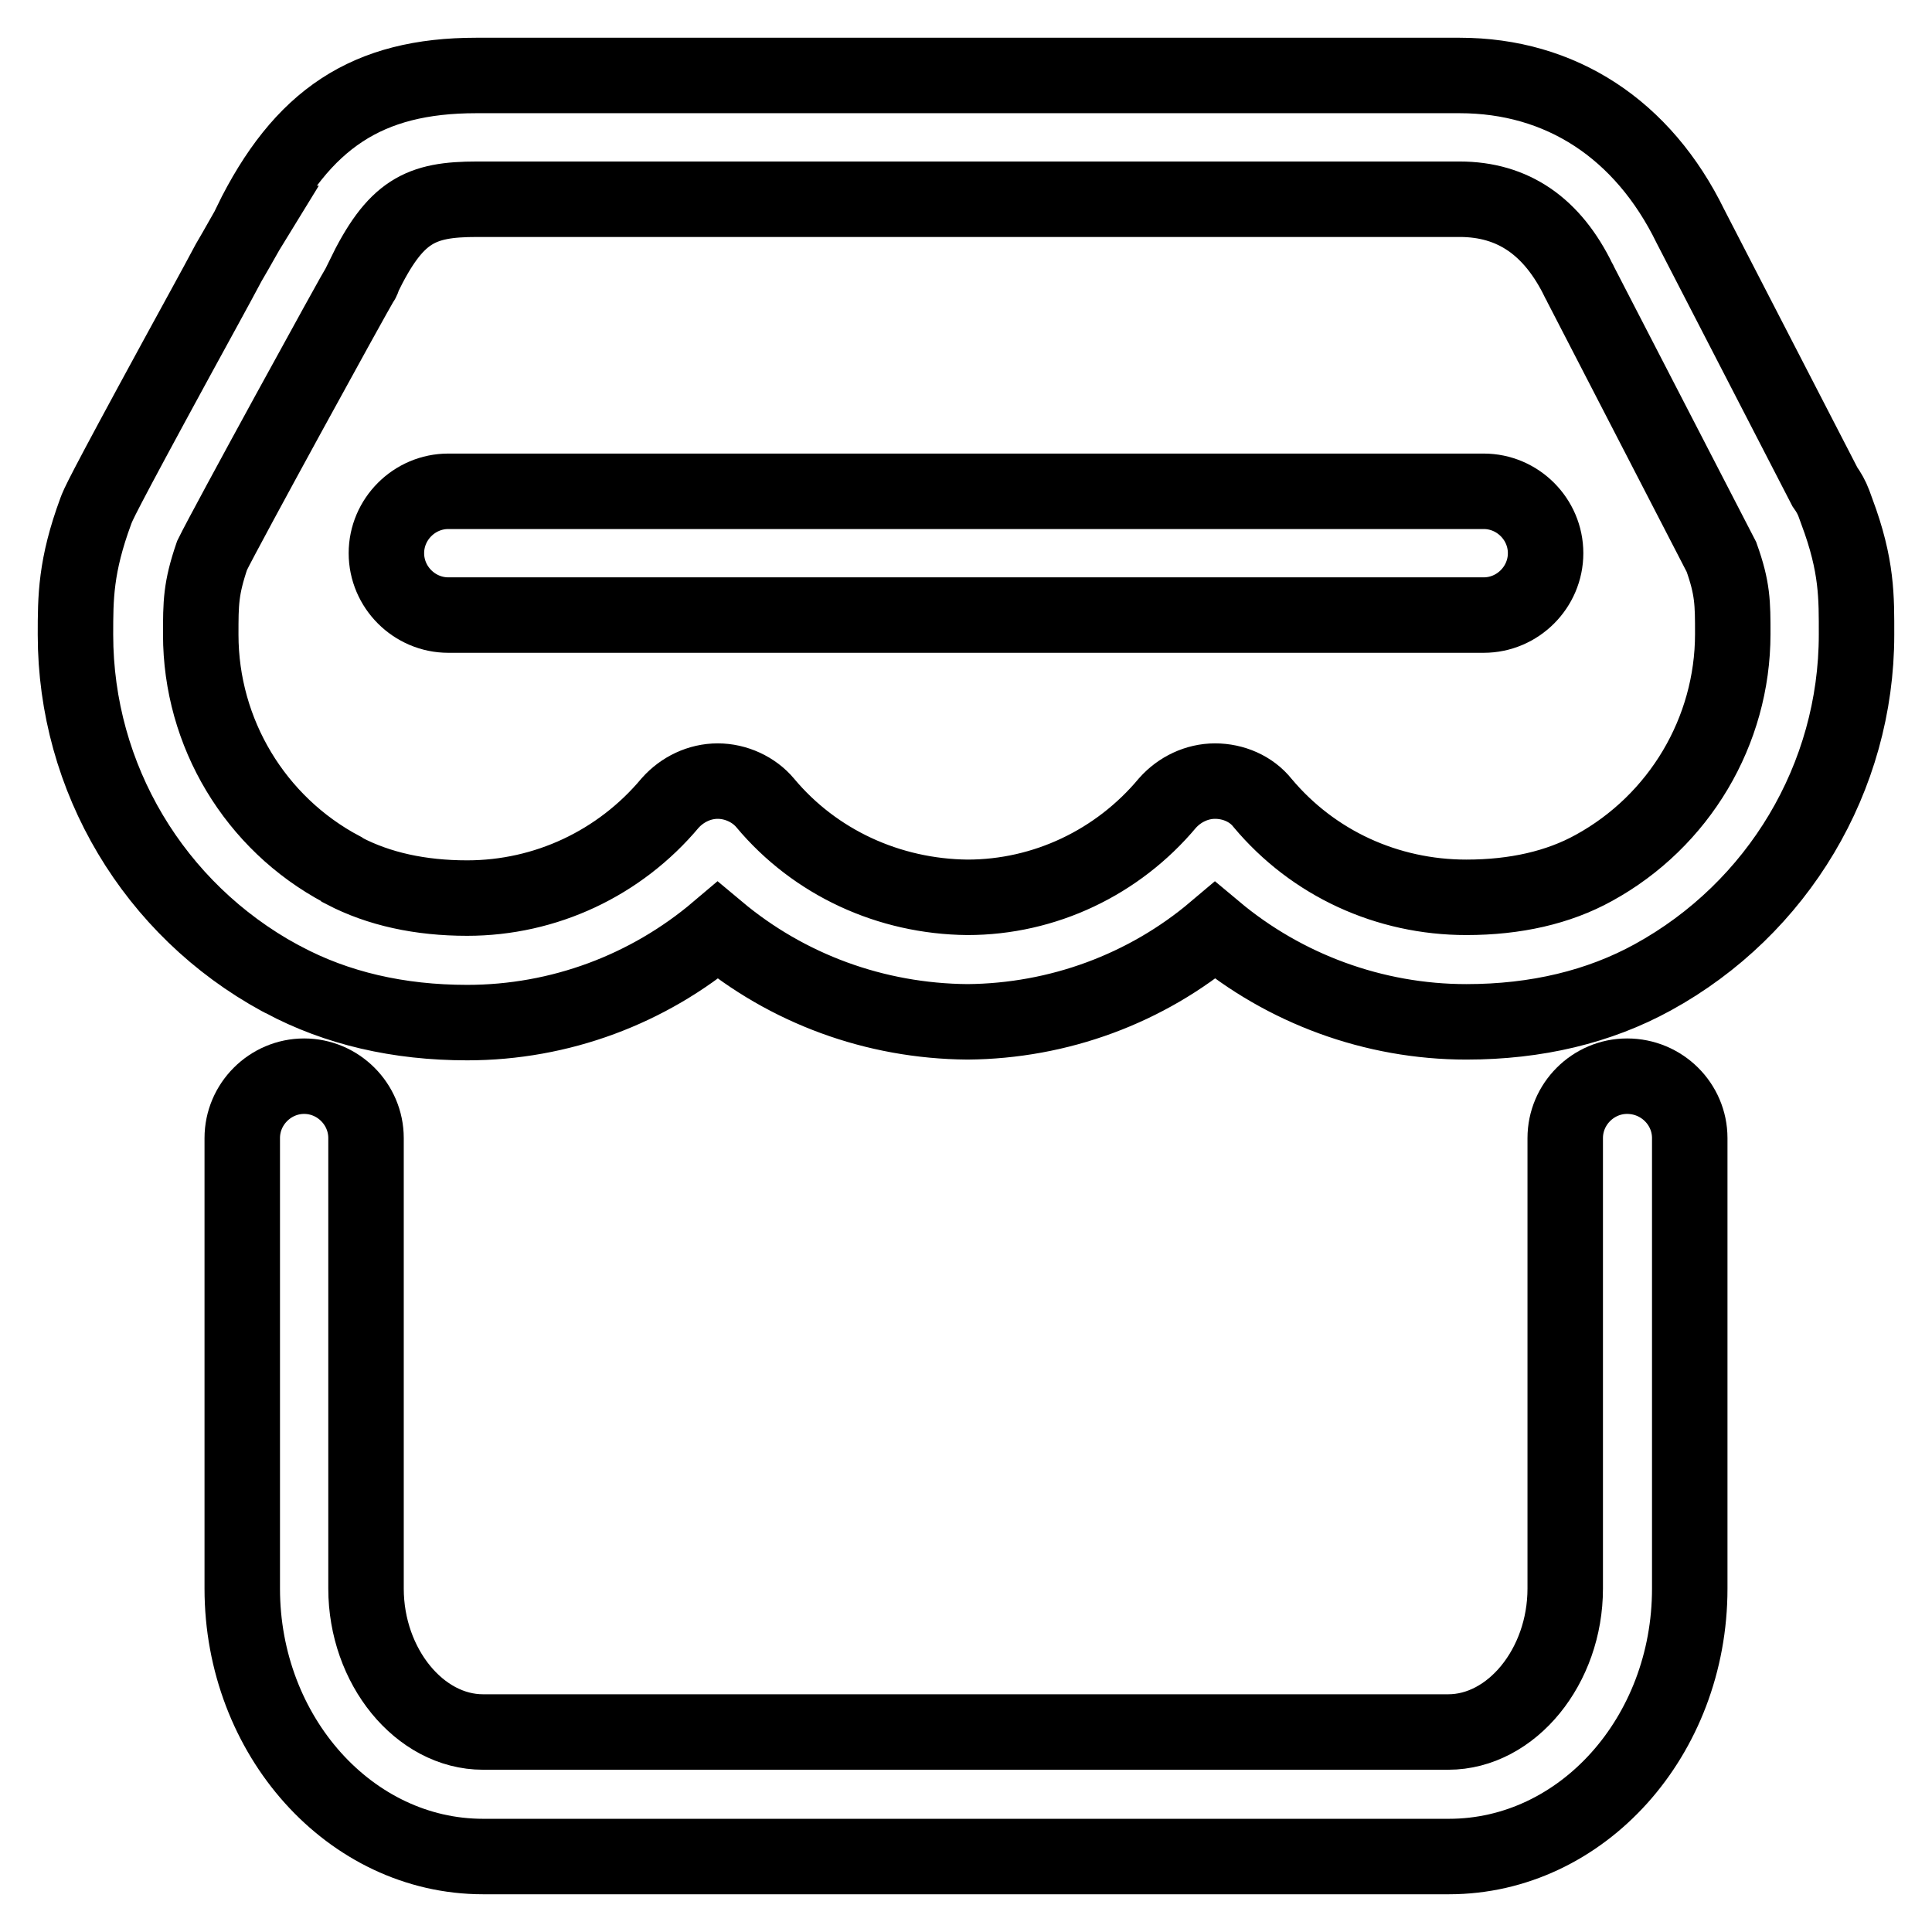
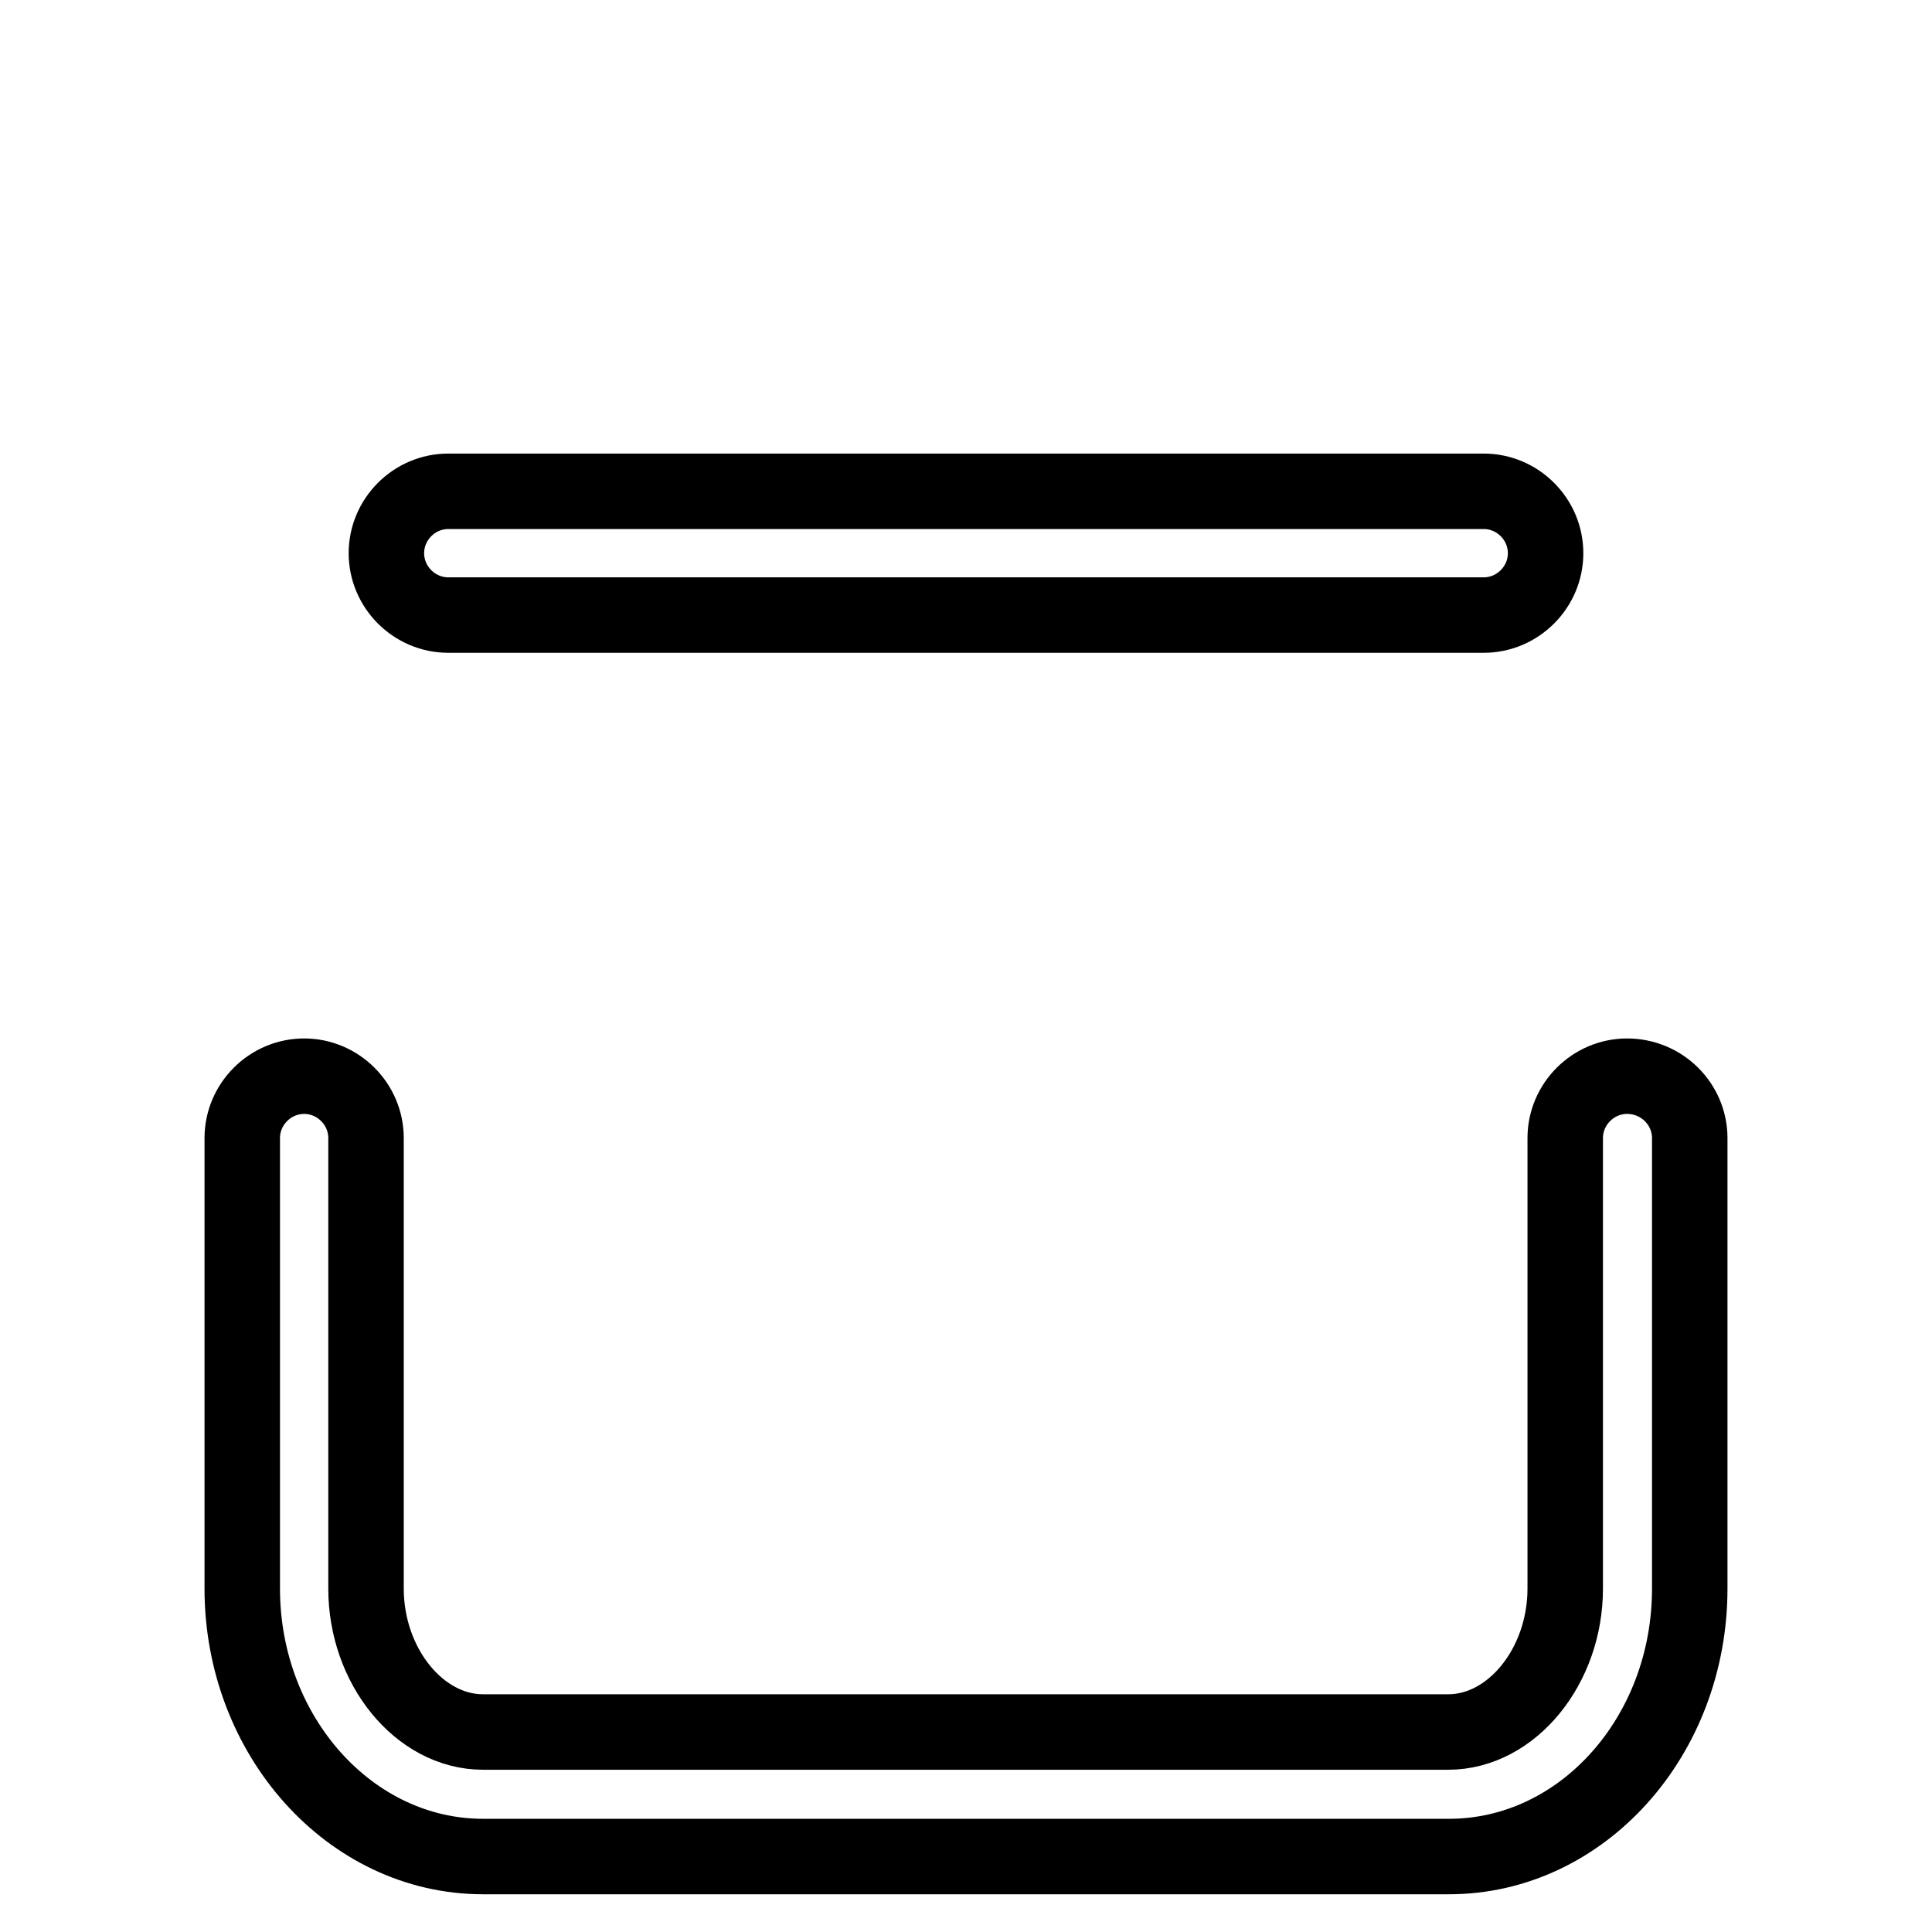
<svg xmlns="http://www.w3.org/2000/svg" version="1.1" x="0px" y="0px" viewBox="0 0 256 256" enable-background="new 0 0 256 256" xml:space="preserve">
  <g>
    <path stroke-width="10" fill-opacity="0" stroke="#000000" d="M215.6,142.6c-4.5,0-8.2,3.7-8.2,8.2v59.7c0,10.3-7.1,19-15.5,19H64c-8.4,0-15.5-8.7-15.5-19v-59.7 c0-4.5-3.7-8.2-8.2-8.2s-8.2,3.7-8.2,8.2v59.7c0,19.5,14.3,35.5,31.9,35.5H192c17.6,0,31.9-15.9,31.9-35.5v-59.7 C223.9,146.3,220.2,142.6,215.6,142.6L215.6,142.6z" />
    <path stroke-width="10" fill-opacity="0" stroke="#000000" d="M196.6,65.1H59.4c-4.5,0-8.2,3.7-8.2,8.2s3.7,8.2,8.2,8.2h137.2c4.5,0,8.2-3.7,8.2-8.2 S201.1,65.1,196.6,65.1L196.6,65.1z" />
-     <path stroke-width="10" fill-opacity="0" stroke="#000000" d="M243.4,67.8L243.4,67.8l-0.4-1.1c-0.3-0.8-0.7-1.5-1.2-2.2L224,30c-6.3-12.9-17.2-20-30.6-20H63.1 C48.7,10,40,15.7,33.2,29.6l0.1,0c-0.8,1.3-1.7,3-3,5.2c-1.8,3.4-4.3,7.9-6.8,12.5C13.2,66.2,13,66.9,12.7,67.7 C10,75,10,79.2,10,84.1c0,19,10.4,36.4,27.1,45.5c0.1,0.1,0.3,0.1,0.4,0.2c7.1,3.8,15.3,5.7,24.4,5.7c12.3,0,24-4.4,33.2-12.2 c9.2,7.7,20.8,12,33.1,12.1c12.1-0.1,23.7-4.4,32.8-12.1c9.2,7.7,21,12.1,33.3,12.1c9.3,0,17.6-2,24.7-5.9 c16.6-9.1,27-26.5,27-45.4C246,79.2,246.1,75,243.4,67.8L243.4,67.8z M229.6,84c0,12.9-7.1,24.8-18.4,31 c-4.7,2.6-10.4,3.9-16.9,3.9c-10.5,0-20.3-4.5-27-12.5c-1.5-1.9-3.9-2.9-6.3-2.9l0,0c-2.4,0-4.7,1.1-6.3,2.9 c-6.6,7.9-16.3,12.5-26.5,12.5c-10.4-0.1-20.2-4.6-26.8-12.5c-1.5-1.8-3.9-2.9-6.3-2.9l0,0c-2.4,0-4.7,1.1-6.3,2.9 c-6.7,8-16.5,12.6-26.9,12.6c-6.2,0-11.7-1.2-16.3-3.6c-0.1-0.1-0.2-0.1-0.3-0.2c-11.5-6.1-18.7-18.1-18.7-31.1 c0-4.2,0-6.1,1.5-10.5c1.8-3.7,18.7-34.5,19.8-36.3c0.1-0.1,0.2-0.3,0.2-0.5c4.3-8.9,7.6-10.4,15.1-10.4h130.2 c7.1,0,12.3,3.6,15.8,10.8c0,0.1,0.1,0.1,0.1,0.2l18.8,36.4C229.6,78,229.6,79.9,229.6,84L229.6,84z" />
  </g>
</svg>